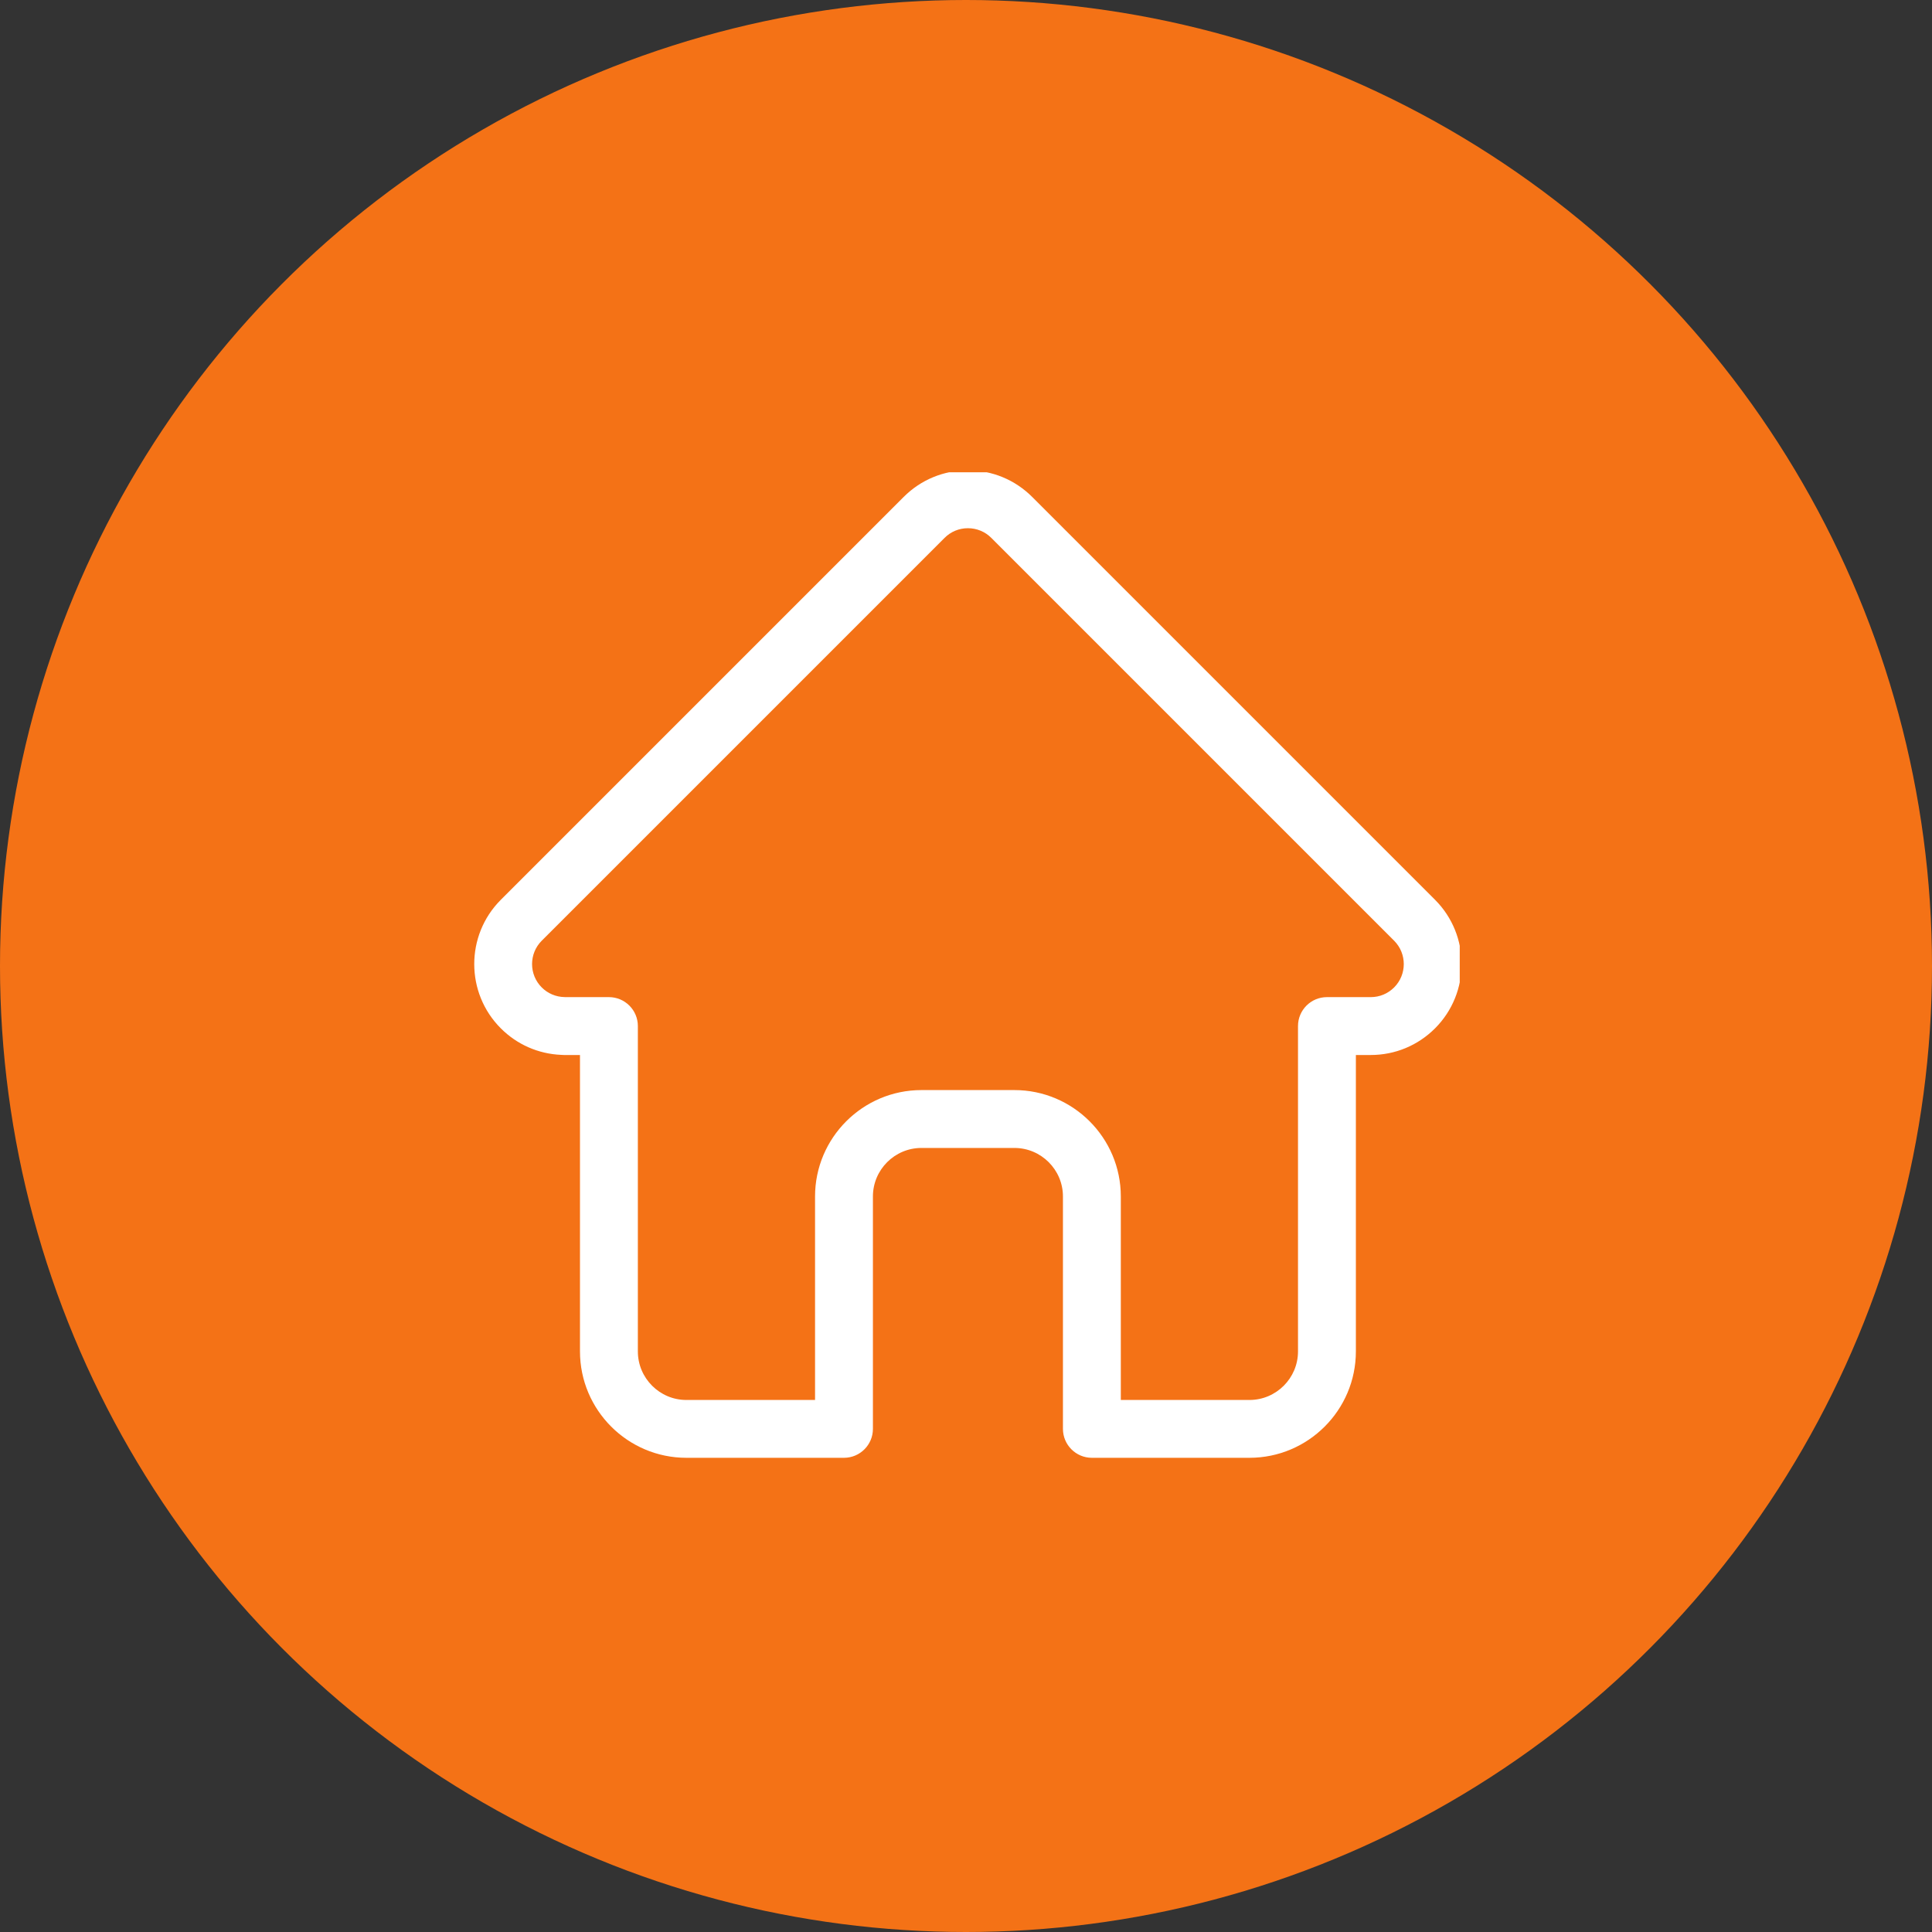
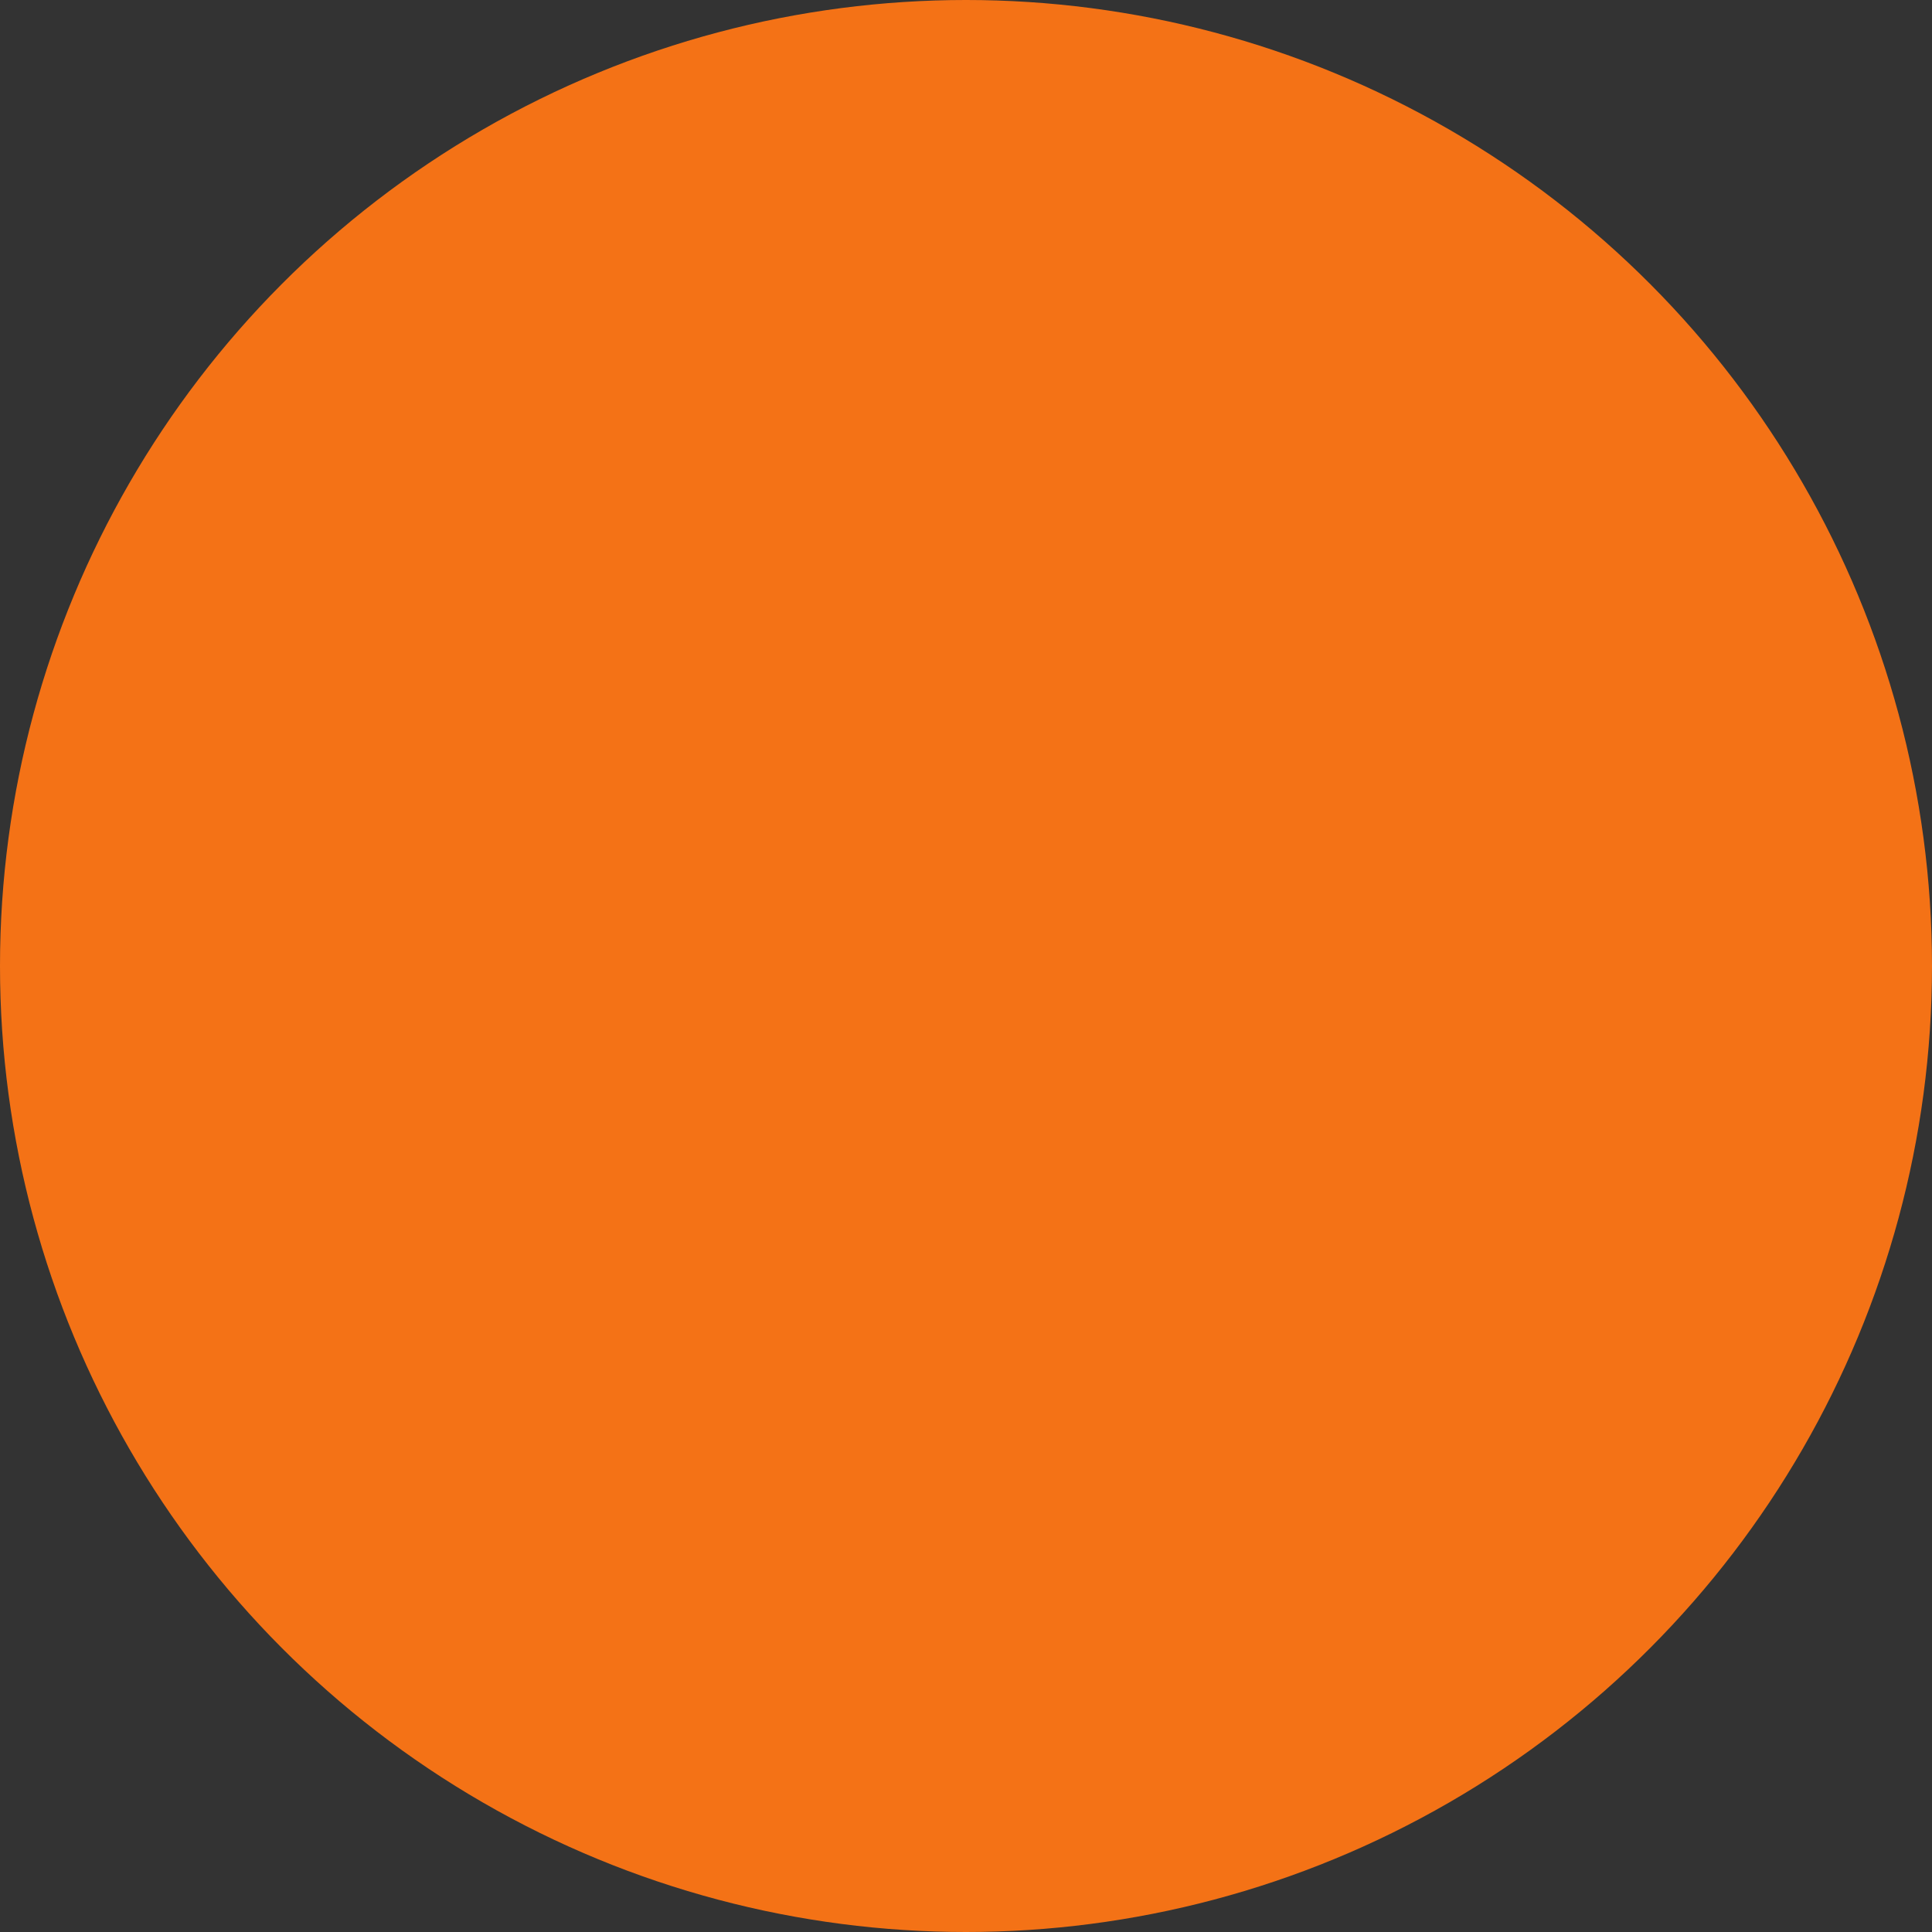
<svg xmlns="http://www.w3.org/2000/svg" width="45" height="45" viewBox="0 0 45 45" fill="none">
  <rect x="0" y="0" width="45" height="45" fill="#333333" stroke="none" />
  <circle cx="22.5" cy="22.5" r="22.5" fill="#F47216" />
  <g clip-path="url(#clip0_271_1267)">
-     <path d="M33.426 20.959C33.425 20.959 33.425 20.958 33.424 20.957L24.042 11.575C23.642 11.175 23.11 10.955 22.545 10.955C21.979 10.955 21.448 11.175 21.048 11.575L11.67 20.953C11.667 20.956 11.664 20.959 11.661 20.962C10.84 21.788 10.841 23.128 11.665 23.952C12.041 24.329 12.538 24.547 13.07 24.57C13.091 24.572 13.113 24.573 13.135 24.573H13.509V31.477C13.509 32.843 14.621 33.955 15.987 33.955H19.658C20.03 33.955 20.332 33.653 20.332 33.281V27.868C20.332 27.245 20.839 26.738 21.462 26.738H23.627C24.251 26.738 24.758 27.245 24.758 27.868V33.281C24.758 33.653 25.06 33.955 25.432 33.955H29.102C30.469 33.955 31.581 32.843 31.581 31.477V24.573H31.927C32.493 24.573 33.025 24.352 33.425 23.952C34.249 23.127 34.25 21.785 33.426 20.959ZM32.472 22.999C32.326 23.145 32.133 23.225 31.927 23.225H30.907C30.535 23.225 30.233 23.527 30.233 23.899V31.477C30.233 32.1 29.726 32.608 29.102 32.608H26.106V27.868C26.106 26.502 24.994 25.39 23.627 25.39H21.462C20.096 25.39 18.984 26.502 18.984 27.868V32.608H15.987C15.364 32.608 14.857 32.1 14.857 31.477V23.899C14.857 23.527 14.555 23.225 14.183 23.225H13.18C13.169 23.224 13.159 23.224 13.148 23.224C12.947 23.22 12.759 23.14 12.618 22.999C12.318 22.699 12.318 22.211 12.618 21.911C12.618 21.911 12.618 21.91 12.618 21.91L12.619 21.91L22.001 12.528C22.146 12.383 22.339 12.303 22.545 12.303C22.75 12.303 22.944 12.383 23.089 12.528L32.469 21.908C32.47 21.909 32.472 21.911 32.473 21.912C32.772 22.213 32.771 22.7 32.472 22.999Z" fill="white" />
+     <path d="M33.426 20.959C33.425 20.959 33.425 20.958 33.424 20.957L24.042 11.575C23.642 11.175 23.11 10.955 22.545 10.955C21.979 10.955 21.448 11.175 21.048 11.575L11.67 20.953C11.667 20.956 11.664 20.959 11.661 20.962C10.84 21.788 10.841 23.128 11.665 23.952C12.041 24.329 12.538 24.547 13.07 24.57C13.091 24.572 13.113 24.573 13.135 24.573H13.509V31.477C13.509 32.843 14.621 33.955 15.987 33.955H19.658C20.03 33.955 20.332 33.653 20.332 33.281V27.868C20.332 27.245 20.839 26.738 21.462 26.738H23.627C24.251 26.738 24.758 27.245 24.758 27.868V33.281C24.758 33.653 25.06 33.955 25.432 33.955H29.102C30.469 33.955 31.581 32.843 31.581 31.477V24.573H31.927C32.493 24.573 33.025 24.352 33.425 23.952C34.249 23.127 34.25 21.785 33.426 20.959ZM32.472 22.999C32.326 23.145 32.133 23.225 31.927 23.225H30.907C30.535 23.225 30.233 23.527 30.233 23.899V31.477C30.233 32.1 29.726 32.608 29.102 32.608H26.106V27.868C26.106 26.502 24.994 25.39 23.627 25.39H21.462C20.096 25.39 18.984 26.502 18.984 27.868V32.608H15.987C15.364 32.608 14.857 32.1 14.857 31.477C14.857 23.527 14.555 23.225 14.183 23.225H13.18C13.169 23.224 13.159 23.224 13.148 23.224C12.947 23.22 12.759 23.14 12.618 22.999C12.318 22.699 12.318 22.211 12.618 21.911C12.618 21.911 12.618 21.91 12.618 21.91L12.619 21.91L22.001 12.528C22.146 12.383 22.339 12.303 22.545 12.303C22.75 12.303 22.944 12.383 23.089 12.528L32.469 21.908C32.47 21.909 32.472 21.911 32.473 21.912C32.772 22.213 32.771 22.7 32.472 22.999Z" fill="white" />
  </g>
  <defs>
    <clipPath id="clip0_271_1267">
-       <rect width="23" height="23" fill="white" transform="translate(11 11)" />
-     </clipPath>
+       </clipPath>
  </defs>
</svg>